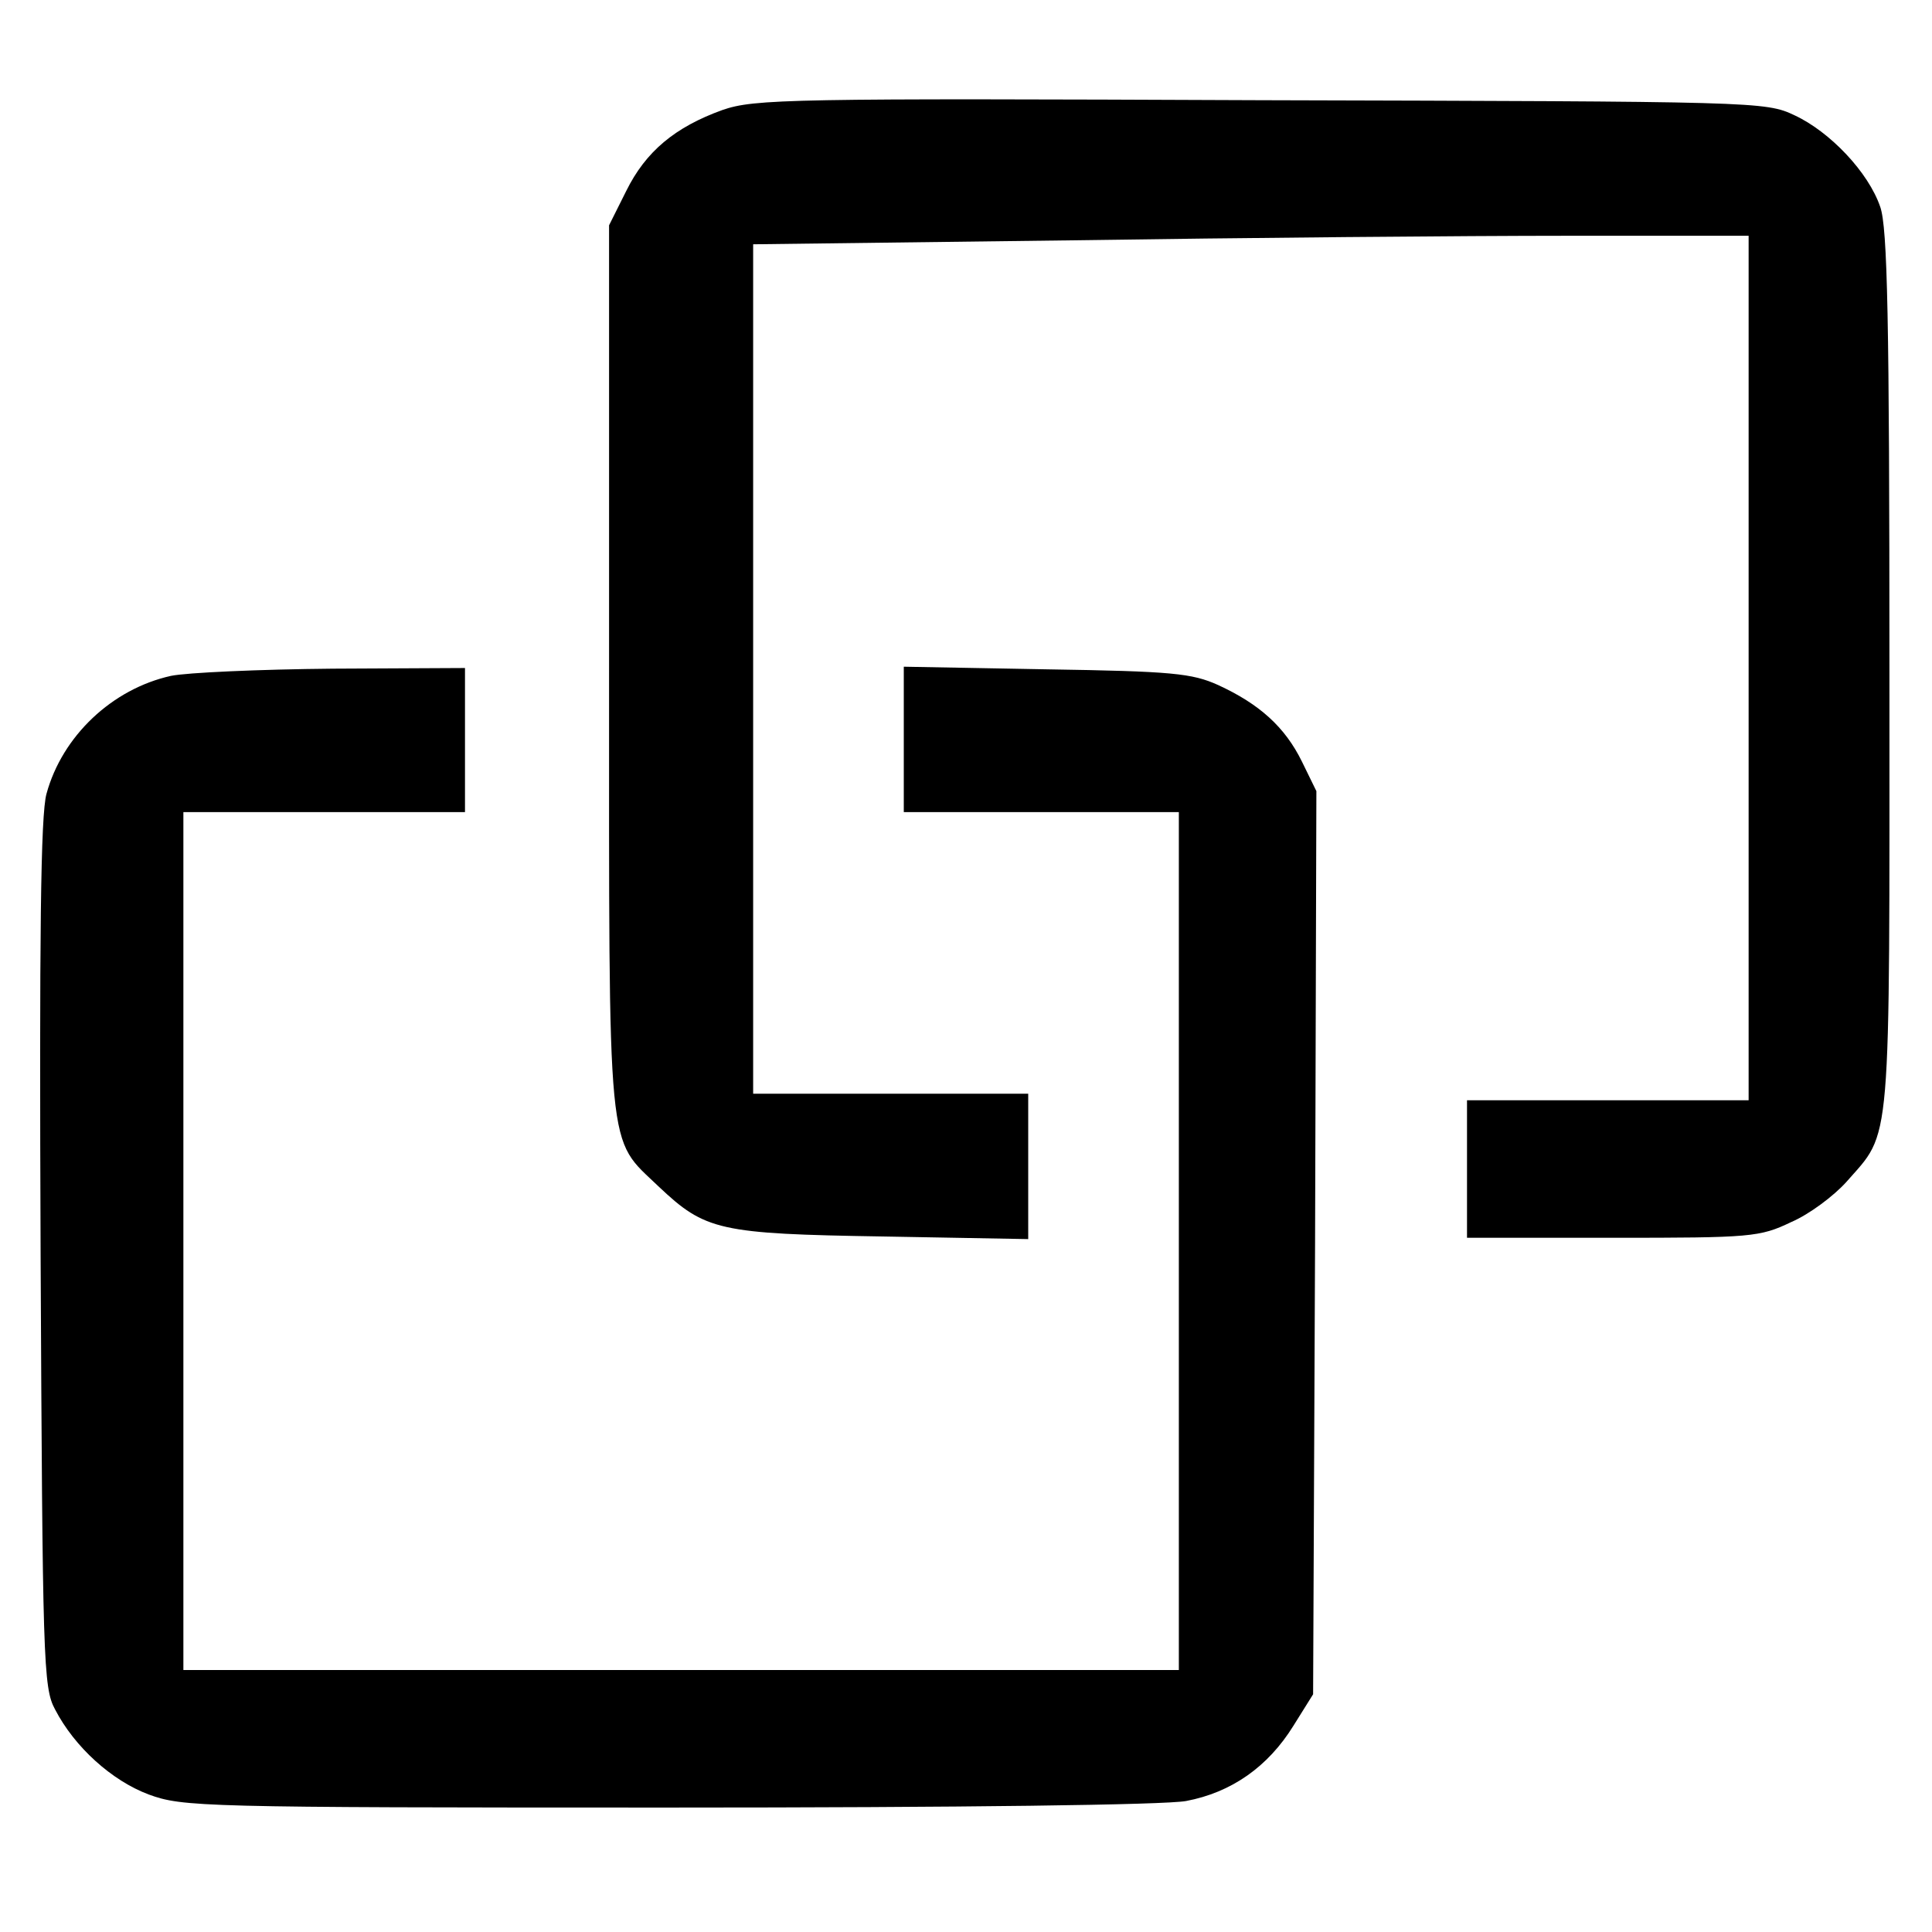
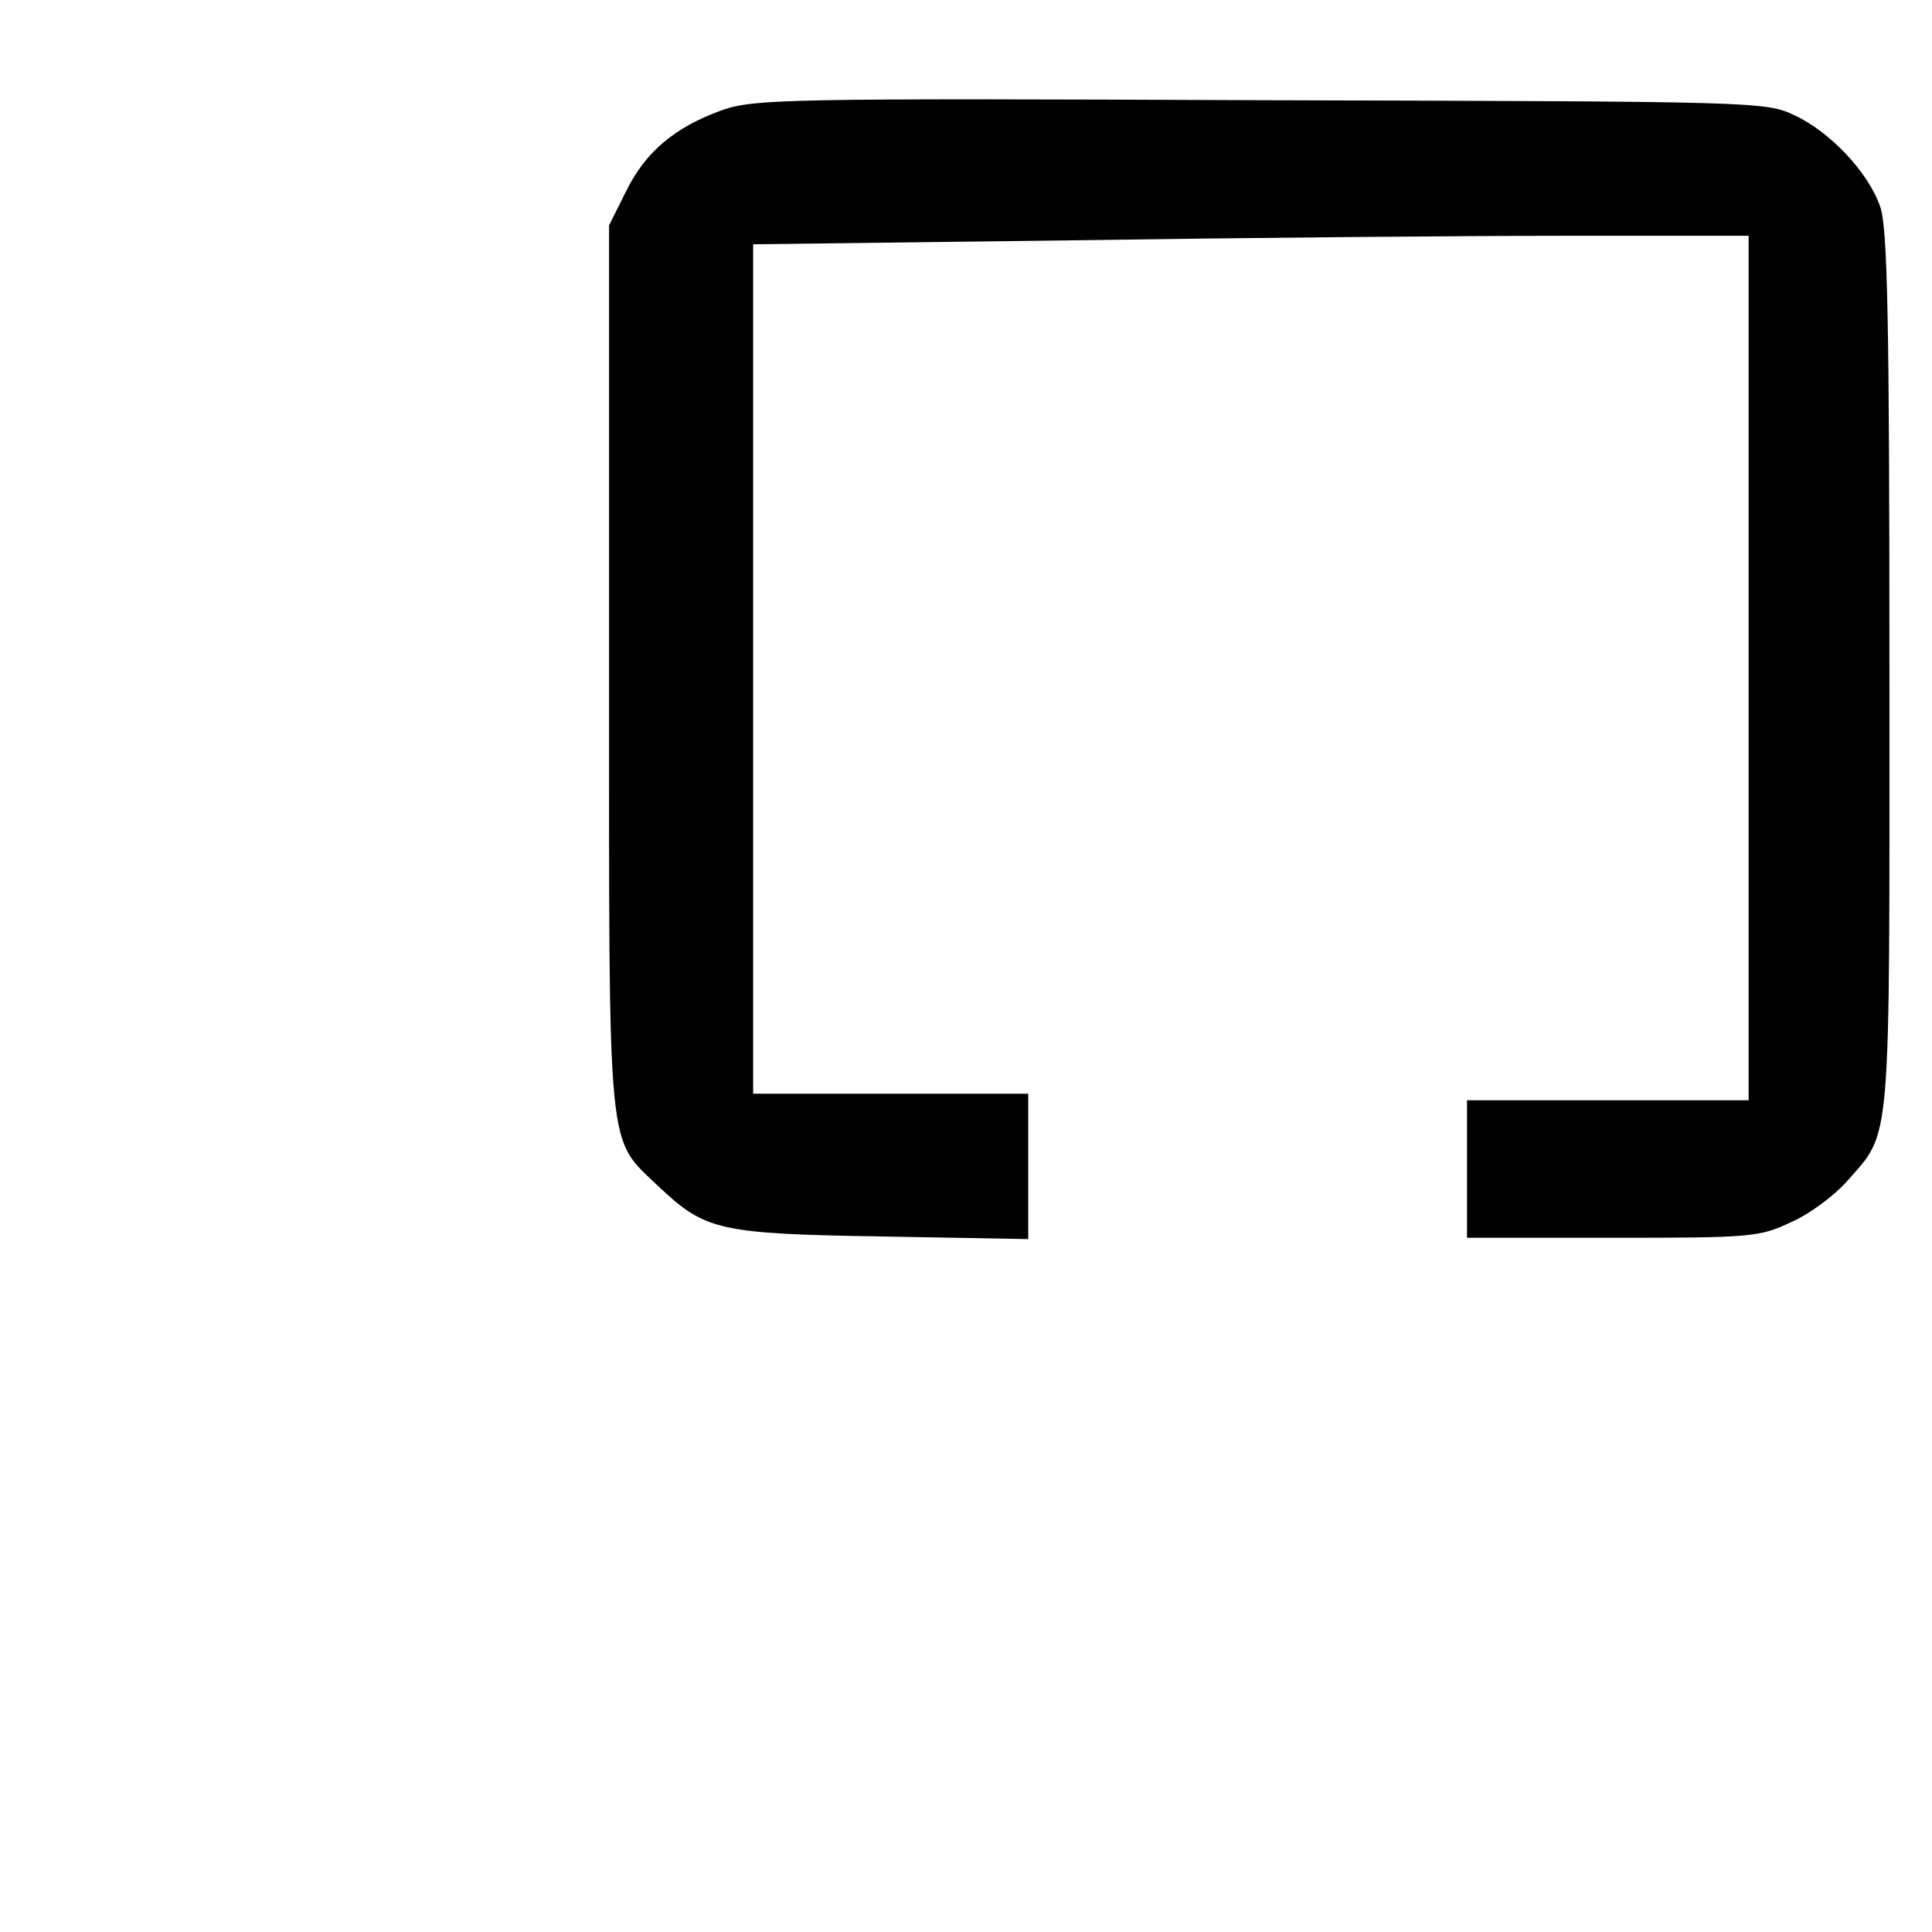
<svg xmlns="http://www.w3.org/2000/svg" version="1.0" width="295pt" height="295pt" viewBox="0 0 295 295" preserveAspectRatio="xMidYMid meet">
  <g transform="translate(0,295) scale(0.1,-0.1)" fill="#000000" stroke="none">
    <path d="M1103 2782 c-72 -26 -117 -63 -147 -124 l-26 -52 0 -675 c0 -760 -4 -716 76 -793 71 -67 92 -72 342 -76 l222 -4 0 111 0 111 -210 0 -210 0 0 648 0 649 482 6 c265 4 607 7 760 7 l278 0 0 -660 0 -660 -215 0 -215 0 0 -105 0 -105 223 0 c211 0 224 1 272 24 28 12 65 40 84 61 70 80 66 38 66 780 0 542 -3 677 -14 709 -18 53 -77 115 -131 140 -44 21 -58 21 -815 23 -720 3 -773 2 -822 -15z" />
-     <path d="M261 1918 c-90 -20 -166 -92 -190 -180 -9 -32 -11 -217 -9 -703 3 -621 4 -662 22 -695 30 -58 87 -109 143 -130 52 -19 79 -20 792 -20 453 0 759 4 792 10 69 13 125 52 164 115 l30 48 3 690 2 689 -22 45 c-26 53 -65 88 -128 117 -40 18 -70 21 -262 24 l-218 4 0 -111 0 -111 210 0 210 0 0 -655 0 -655 -760 0 -760 0 0 655 0 655 215 0 215 0 0 110 0 110 -202 -1 c-112 -1 -223 -6 -247 -11z" />
  </g>
</svg>